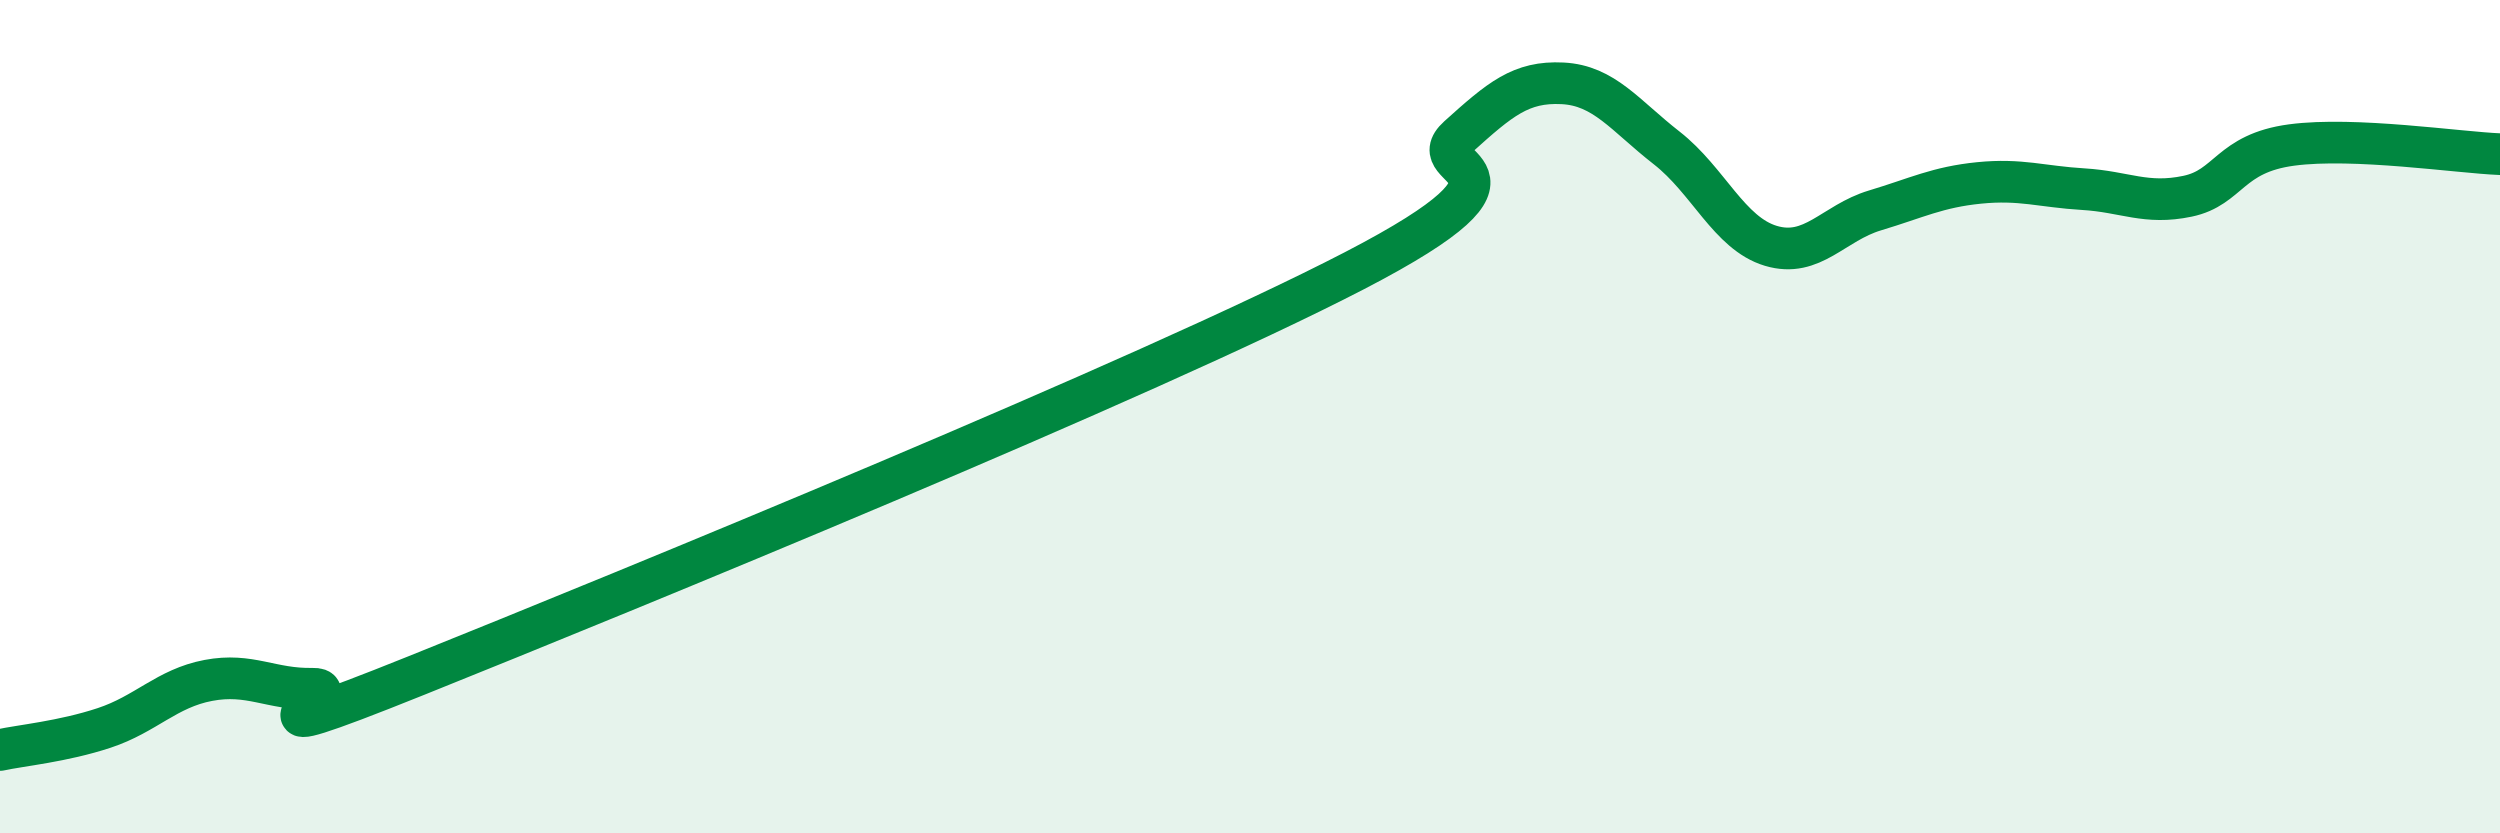
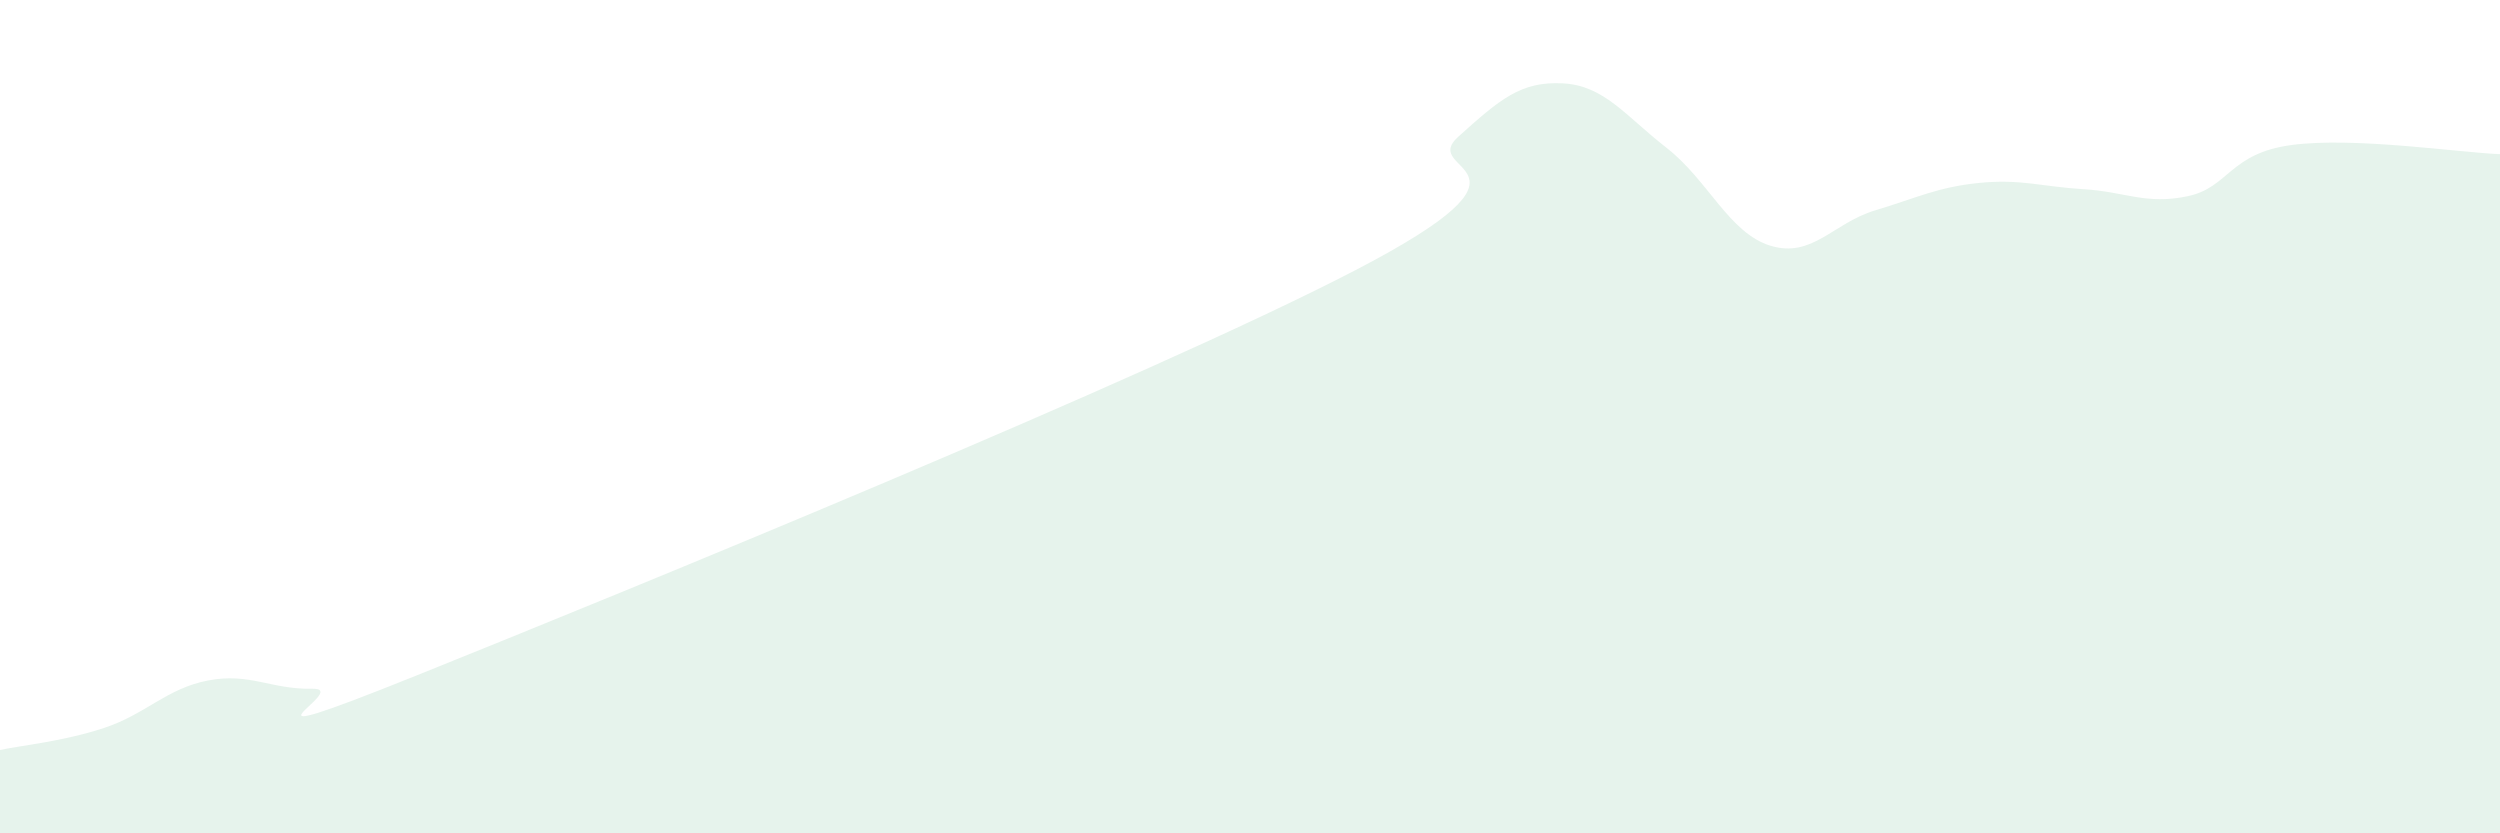
<svg xmlns="http://www.w3.org/2000/svg" width="60" height="20" viewBox="0 0 60 20">
  <path d="M 0,18 C 0.5,17.89 1.5,17.8 2.5,17.47 C 3.5,17.14 4,16.52 5,16.33 C 6,16.14 6.5,16.55 7.5,16.53 C 8.5,16.51 5,18.22 10,16.21 C 15,14.2 27.5,9.09 32.5,6.5 C 37.5,3.91 34,4.18 35,3.28 C 36,2.38 36.5,1.95 37.5,2 C 38.5,2.05 39,2.77 40,3.55 C 41,4.33 41.5,5.6 42.5,5.9 C 43.5,6.2 44,5.35 45,5.05 C 46,4.75 46.5,4.49 47.5,4.39 C 48.5,4.29 49,4.48 50,4.54 C 51,4.6 51.5,4.92 52.5,4.71 C 53.5,4.5 53.5,3.68 55,3.48 C 56.5,3.28 59,3.66 60,3.7L60 20L0 20Z" fill="#008740" opacity="0.1" stroke-linecap="round" stroke-linejoin="round" />
-   <path d="M 0,18 C 0.5,17.89 1.5,17.8 2.5,17.47 C 3.5,17.14 4,16.52 5,16.33 C 6,16.14 6.5,16.55 7.5,16.53 C 8.5,16.51 5,18.22 10,16.21 C 15,14.2 27.5,9.09 32.5,6.5 C 37.5,3.91 34,4.18 35,3.28 C 36,2.38 36.5,1.95 37.5,2 C 38.5,2.05 39,2.77 40,3.55 C 41,4.33 41.5,5.6 42.5,5.9 C 43.5,6.2 44,5.35 45,5.05 C 46,4.75 46.5,4.49 47.5,4.39 C 48.5,4.29 49,4.48 50,4.54 C 51,4.6 51.5,4.92 52.5,4.71 C 53.5,4.5 53.5,3.68 55,3.48 C 56.5,3.28 59,3.66 60,3.7" stroke="#008740" stroke-width="1" fill="none" stroke-linecap="round" stroke-linejoin="round" />
</svg>